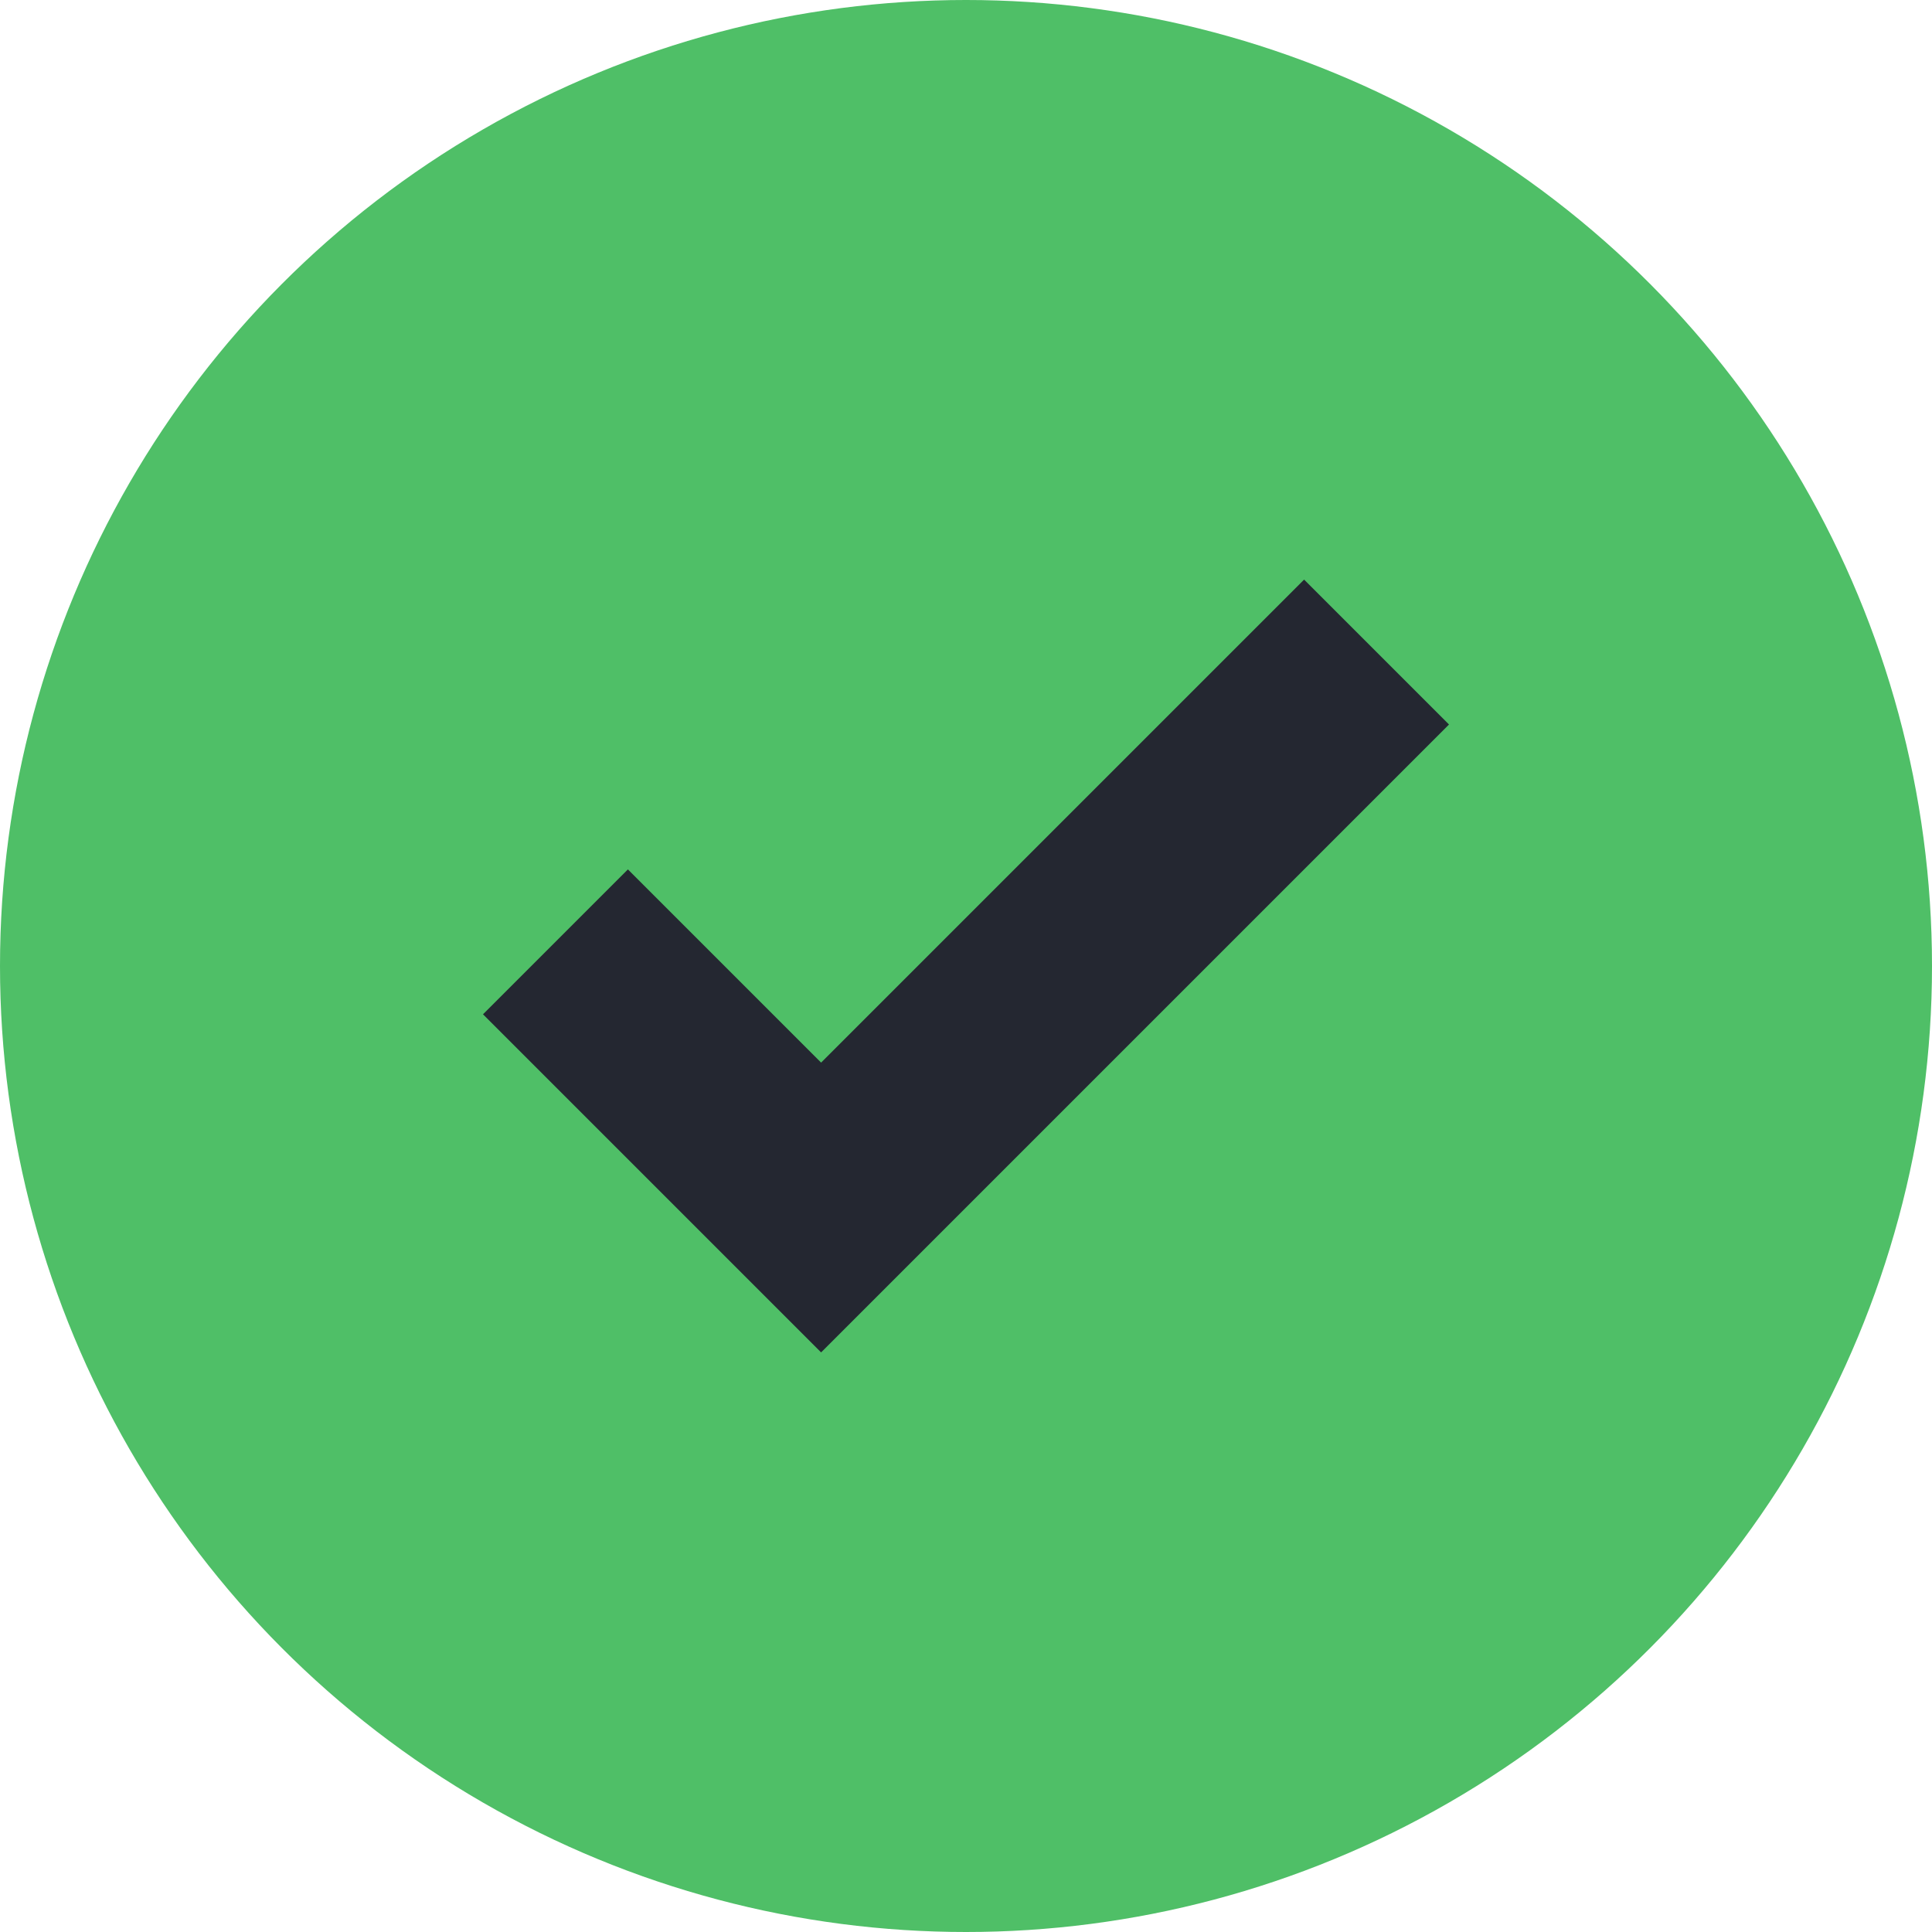
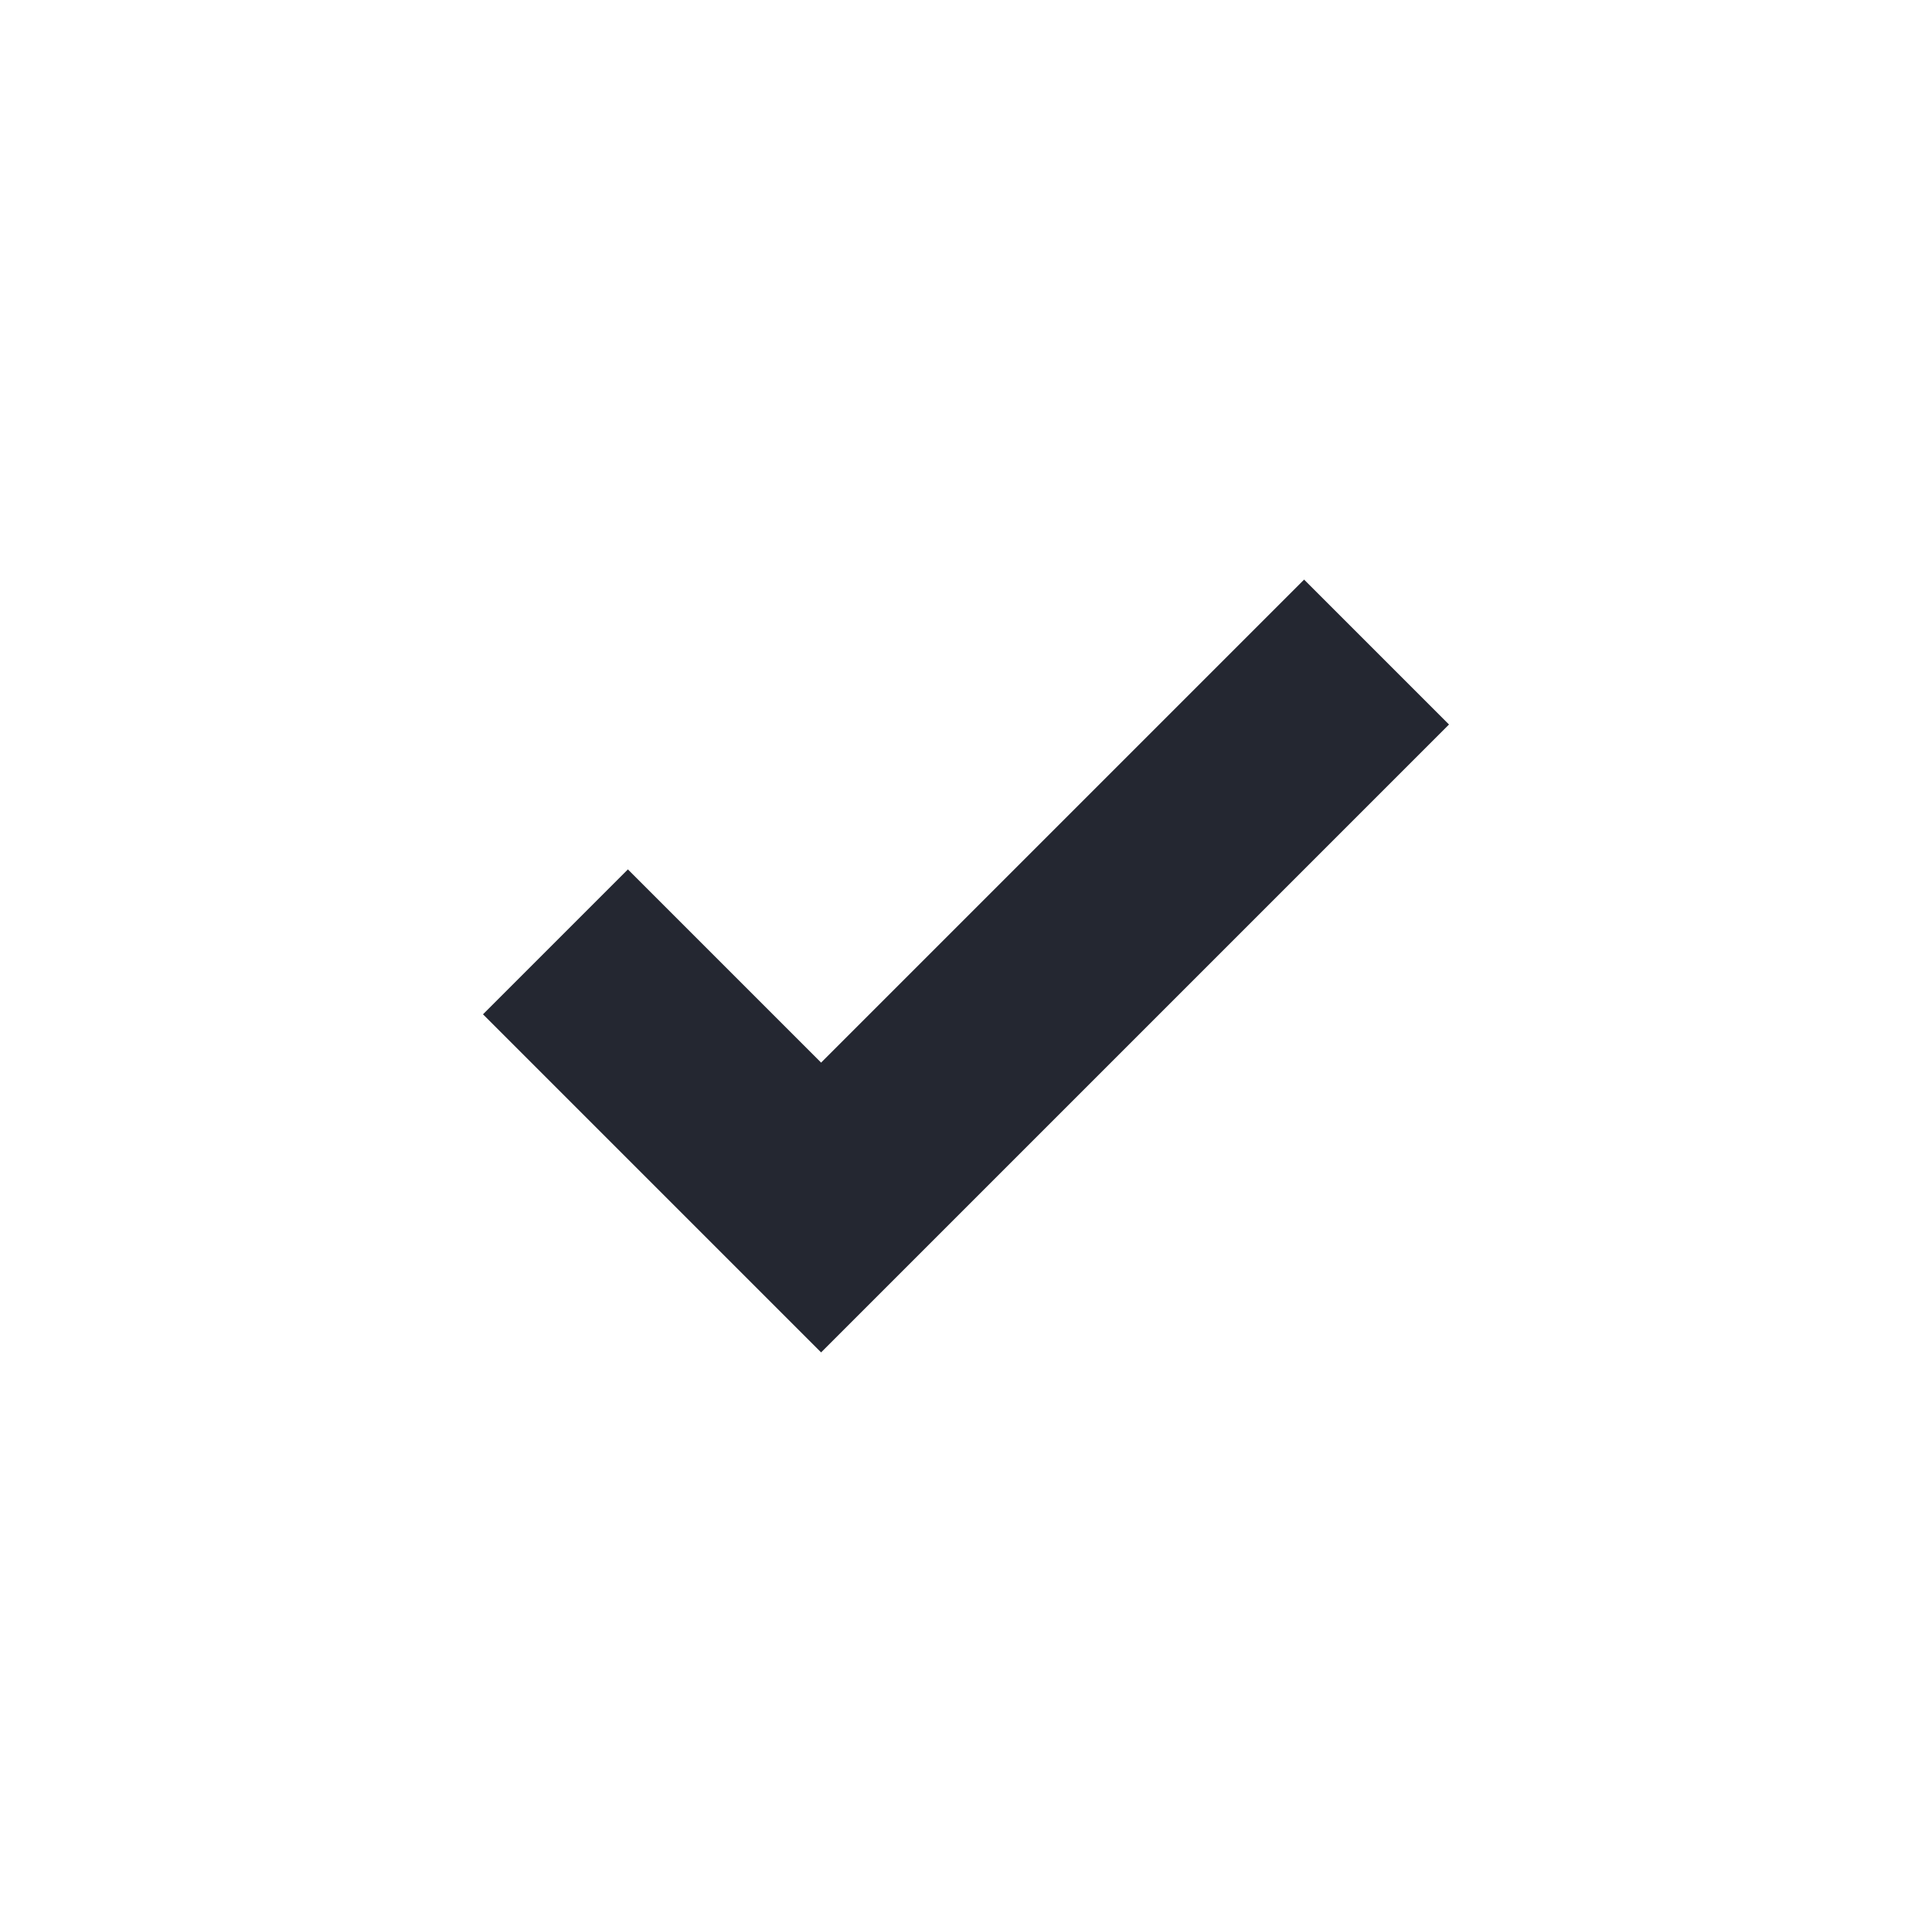
<svg xmlns="http://www.w3.org/2000/svg" width="32" height="32" viewBox="0 0 32 32" fill="none">
  <g id="scan icon">
-     <circle id="scan circle" cx="16" cy="16" r="16" fill="#4FBF67" />
    <g id="f-check">
      <path id="Path" d="M13.6 17.6L10.4 14.4L8 16.8L13.6 22.4L24 12L21.6 9.6L13.6 17.6Z" fill="#242731" />
    </g>
  </g>
</svg>